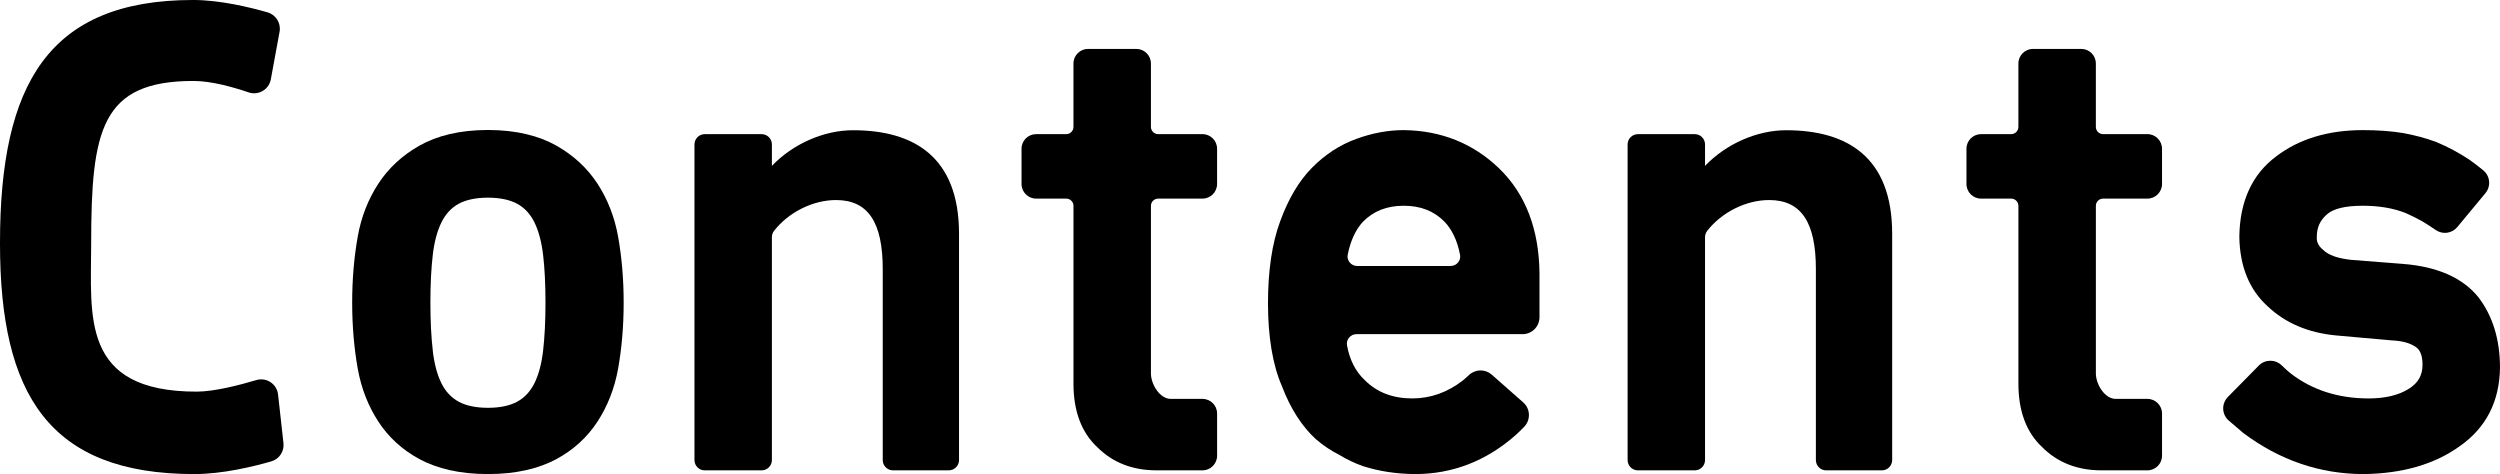
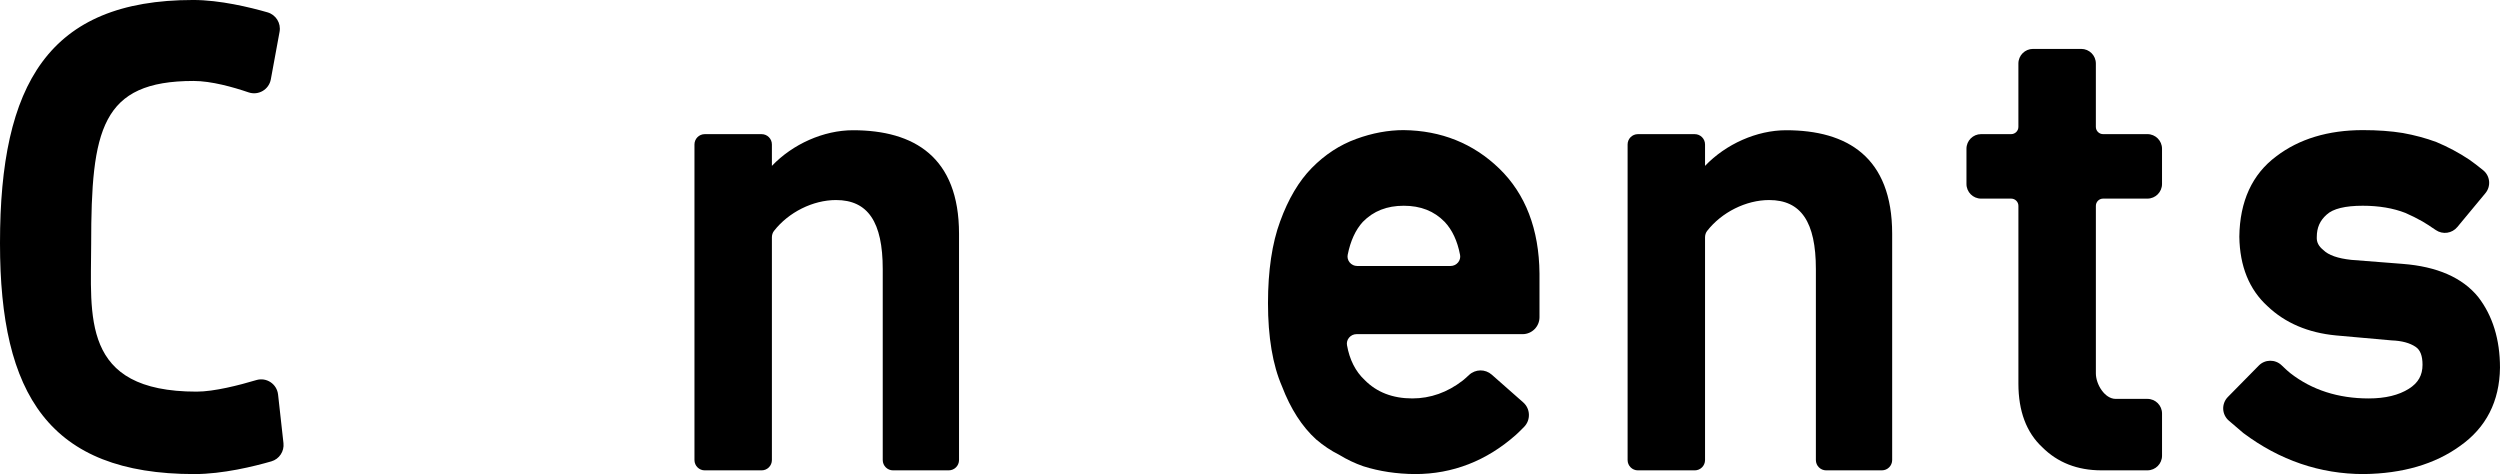
<svg xmlns="http://www.w3.org/2000/svg" id="_レイヤー_1" viewBox="0 0 181.637 34.444">
  <defs>
    <style>.cls-1{stroke-width:0px;}</style>
  </defs>
  <path class="cls-1" d="M14.284,28.454c-8.464,0-7.66-5.508-7.66-10.723,0-8.316.728-11.849,7.438-11.849,1.295,0,2.889.451,3.998.829.717.244,1.48-.202,1.617-.947l.635-3.454c.115-.628-.264-1.238-.878-1.414-1.271-.365-3.457-.897-5.397-.897C3.521,0,0,6.102,0,17.646v.043c0,10.961,3.55,16.755,14.123,16.755,2.062,0,4.33-.559,5.593-.924.576-.167.945-.727.879-1.323l-.392-3.532c-.085-.766-.84-1.271-1.578-1.051-1.248.373-3.065.84-4.34.84Z" />
  <path class="cls-1" d="M174.566,19.172l-3.737-.292c-.973-.105-1.649-.339-2.028-.714-.349-.283-.496-.572-.475-.95,0-.676.227-1.191.721-1.626.46-.426,1.341-.642,2.619-.642,1.176,0,2.221.177,3.1.523.42.182.838.391,1.242.62.195.111.537.332.966.624.503.343,1.177.246,1.565-.223l2.039-2.458c.203-.245.297-.553.266-.869s-.185-.599-.432-.798c-.311-.252-.74-.591-1.014-.774-.741-.493-1.54-.921-2.387-1.275-.754-.279-1.571-.5-2.433-.655-.85-.139-1.826-.21-2.899-.21-2.525,0-4.644.642-6.298,1.906-1.749,1.301-2.651,3.265-2.682,5.842.031,2.142.721,3.839,2.045,5.041,1.278,1.221,2.952,1.937,4.975,2.128l4.045.361c.736.026,1.322.184,1.746.471.336.224.499.649.499,1.3,0,.762-.315,1.316-.991,1.743-.736.466-1.718.703-2.919.703-2.215,0-4.13-.617-5.691-1.833-.131-.101-.346-.295-.639-.577-.464-.446-1.206-.437-1.655.021l-2.25,2.285c-.228.232-.351.551-.337.875.014.324.162.631.409.842.479.412,1.019.874,1.054.901,2.64,1.978,5.58,2.981,8.741,2.981,2.82-.032,5.174-.718,6.994-2.035,1.901-1.332,2.881-3.246,2.912-5.692,0-2.049-.531-3.777-1.583-5.138-1.141-1.406-2.988-2.215-5.488-2.406Z" />
-   <path class="cls-1" d="M87.364,9.745h-3.218c-.29,0-.526-.235-.526-.526v-4.604c0-.586-.475-1.062-1.062-1.062h-3.504c-.587,0-1.062.476-1.062,1.062v4.604c0,.29-.235.526-.526.526h-2.185c-.587,0-1.062.476-1.062,1.062v2.561c0,.586.475,1.062,1.062,1.062h2.186c.29,0,.526.235.526.526v12.921c0,1.991.583,3.544,1.725,4.607,1.115,1.121,2.562,1.688,4.299,1.688h3.349c.587,0,1.062-.476,1.062-1.062v-3.067c0-.587-.476-1.063-1.063-1.062h-2.306c-.794,0-1.438-1.057-1.438-1.852v-12.173c0-.29.235-.526.526-.526h3.218c.587,0,1.062-.476,1.062-1.062v-2.561c0-.587-.476-1.062-1.062-1.062Z" />
  <path class="cls-1" d="M156.018,9.745h-3.218c-.29,0-.526-.235-.526-.526v-4.604c0-.586-.475-1.062-1.062-1.062h-3.504c-.587,0-1.062.476-1.062,1.062v4.604c0,.29-.235.526-.526.526h-2.185c-.587,0-1.062.476-1.062,1.062v2.561c0,.586.475,1.062,1.062,1.062h2.186c.29,0,.526.235.526.526v12.921c0,1.991.583,3.544,1.725,4.607,1.115,1.121,2.562,1.688,4.299,1.688h3.349c.587,0,1.062-.476,1.062-1.062v-3.067c0-.587-.476-1.063-1.063-1.062h-2.306c-.794,0-1.438-1.057-1.438-1.852v-12.173c0-.29.235-.526.526-.526h3.218c.587,0,1.062-.476,1.062-1.062v-2.561c0-.587-.476-1.062-1.062-1.062Z" />
-   <path class="cls-1" d="M25.984,17.224c.258-1.468.773-2.758,1.505-3.881.733-1.121,1.738-2.06,2.998-2.77,1.262-.707,2.906-1.129,4.962-1.129,2.057,0,3.699.422,4.962,1.129,1.259.71,2.265,1.649,2.998,2.77.731,1.123,1.246,2.414,1.505,3.882.259,1.469.399,3.052.398,4.767,0,1.736-.143,3.325-.402,4.784-.26,1.458-.775,2.743-1.506,3.867-.734,1.122-1.737,2.046-2.994,2.722-1.26.674-2.902,1.079-4.96,1.079-2.056,0-3.7-.405-4.96-1.079-1.258-.677-2.261-1.601-2.994-2.722-.732-1.123-1.247-2.409-1.506-3.867-.26-1.458-.402-3.047-.403-4.784,0-1.715.139-3.299.398-4.767ZM31.443,25.49c.113.963.326,1.747.629,2.355.302.608.726,1.058,1.264,1.346.539.288,1.24.437,2.114.438.873,0,1.576-.15,2.114-.438.538-.288.959-.738,1.264-1.346.303-.608.516-1.392.629-2.355.112-.962.175-2.127.175-3.495,0-1.369-.062-2.528-.174-3.481-.113-.952-.325-1.737-.628-2.355-.303-.617-.727-1.072-1.264-1.36-.539-.287-1.243-.437-2.115-.437-.873,0-1.576.15-2.115.437-.539.288-.96.743-1.264,1.36-.303.617-.517,1.403-.628,2.355-.112.953-.175,2.112-.174,3.481,0,1.368.063,2.533.176,3.495Z" />
  <path class="cls-1" d="M101.993,9.453h-.003c-1.133,0-2.294.215-3.451.64-1.191.431-2.278,1.14-3.23,2.109-.937.952-1.71,2.258-2.299,3.88-.586,1.582-.884,3.582-.884,5.945,0,2.462.344,4.498,1.016,6.039.623,1.633,1.457,2.931,2.485,3.863.525.448,1.09.825,1.658,1.107.569.349,1.164.632,1.774.842,1.153.366,2.416.556,3.756.566,2.727,0,5.193-.96,7.328-2.853.144-.128.366-.347.586-.571.24-.243.365-.565.354-.907-.012-.341-.159-.652-.414-.877l-2.285-2.015c-.477-.42-1.187-.41-1.652.025-.174.162-.346.317-.456.403-1.114.862-2.346,1.299-3.663,1.299-1.425,0-2.587-.447-3.463-1.339-.663-.618-1.095-1.468-1.283-2.528-.035-.194.02-.393.15-.549.135-.161.332-.254.539-.254h12.068c.677,0,1.228-.551,1.228-1.228v-3.185c-.03-3.21-1.016-5.776-2.931-7.627-1.881-1.816-4.211-2.752-6.928-2.784ZM106.081,18.518c.037.194-.016.394-.146.551-.135.163-.333.256-.542.256h-6.791c-.21,0-.408-.094-.543-.258-.129-.158-.182-.36-.143-.554.201-1.012.573-1.819,1.101-2.394.773-.787,1.746-1.17,2.972-1.17s2.198.381,2.966,1.164c.555.584.934,1.394,1.125,2.406Z" />
  <path class="cls-1" d="M68.929,34.173c.414,0,.749-.335.749-.749v-16.441c0-5.575-3.266-7.521-7.706-7.521-2.126,0-4.376,1.002-5.89,2.59v-1.557c0-.414-.335-.749-.749-.749h-4.128c-.414,0-.749.335-.749.749v22.93c0,.414.335.749.749.749h4.128c.414,0,.749-.335.749-.749v-16.183c0-.167.05-.334.153-.466,1.055-1.353,2.823-2.242,4.506-2.242,2.316,0,3.394,1.594,3.394,5.017v13.874c0,.414.335.749.749.749h4.044Z" />
  <path class="cls-1" d="M136.726,34.173c.414,0,.749-.335.749-.749v-16.441c0-5.575-3.266-7.521-7.706-7.521-2.126,0-4.376,1.002-5.89,2.59v-1.557c0-.414-.335-.749-.749-.749h-4.128c-.414,0-.749.335-.749.749v22.93c0,.414.335.749.749.749h4.128c.414,0,.749-.335.749-.749v-16.183c0-.167.05-.334.153-.466,1.055-1.353,2.823-2.242,4.506-2.242,2.316,0,3.394,1.594,3.394,5.017v13.874c0,.414.335.749.749.749h4.044Z" />
</svg>